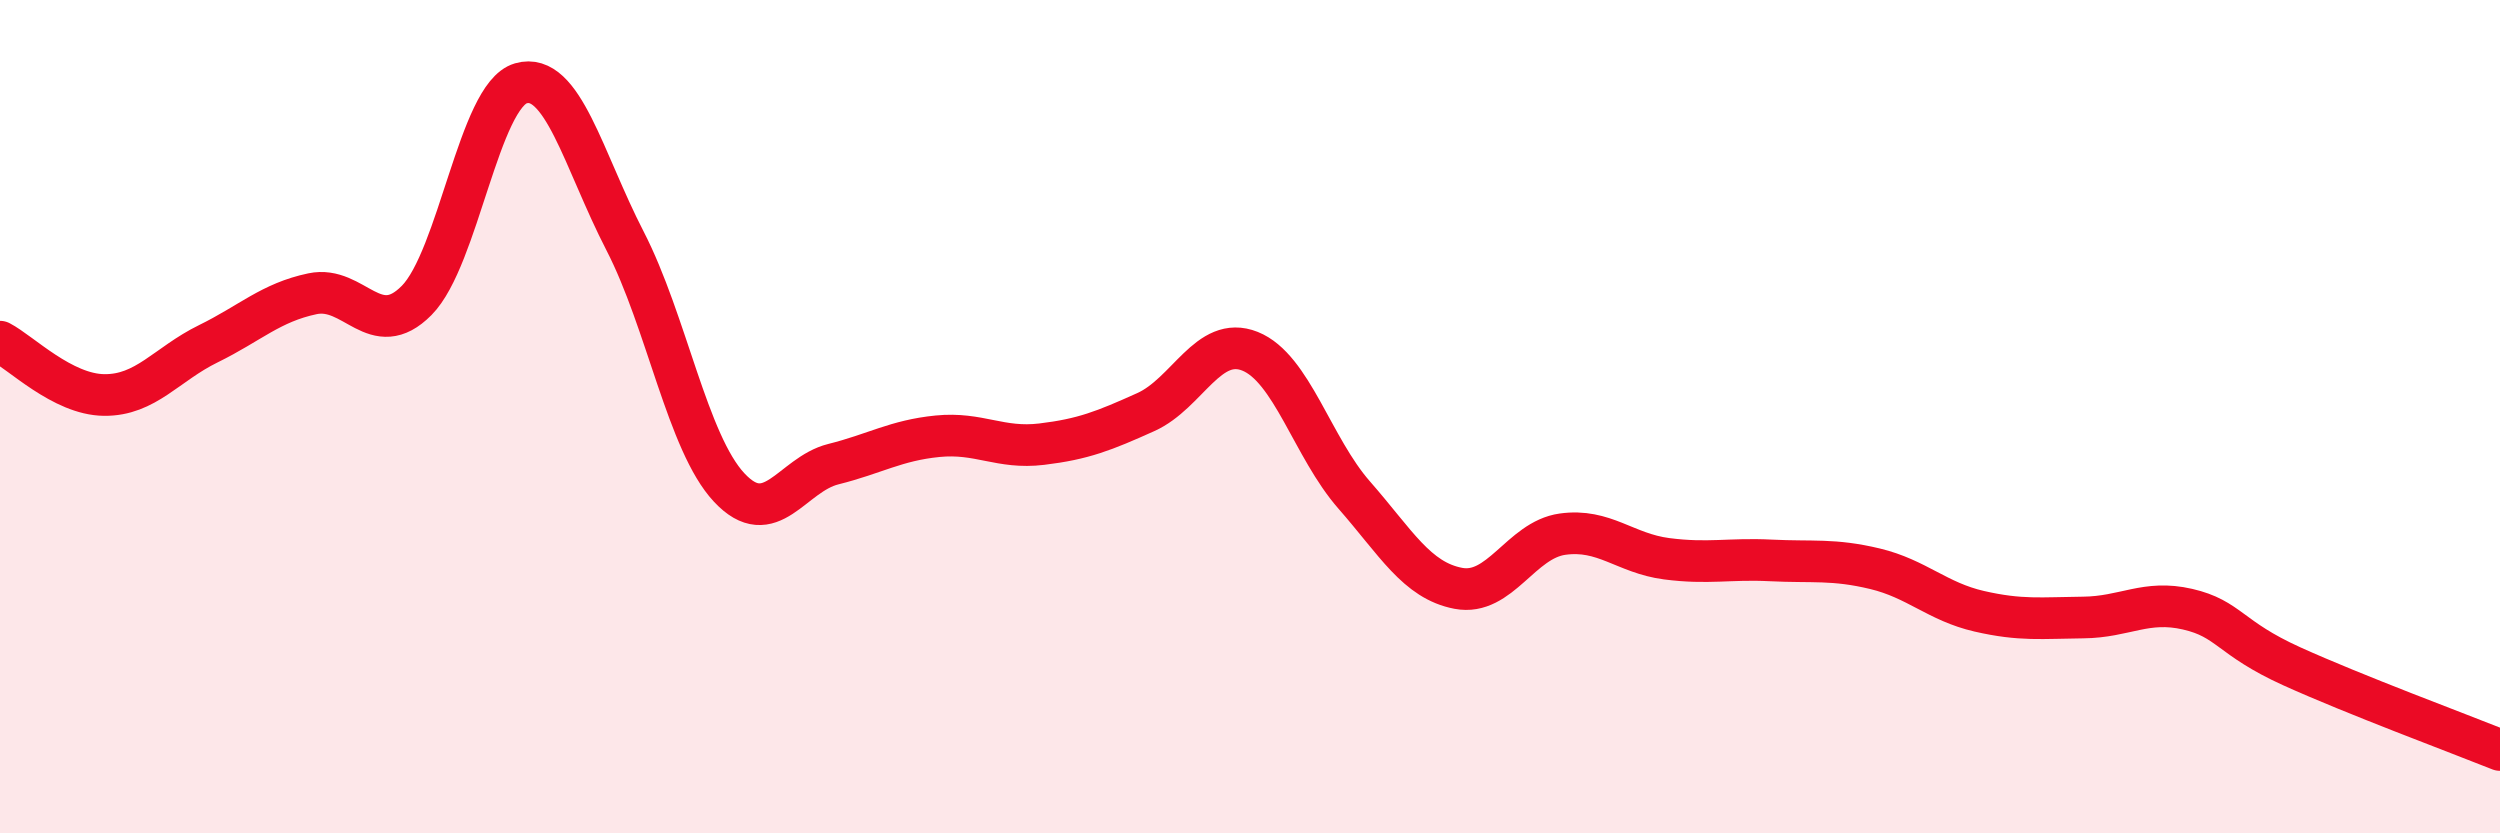
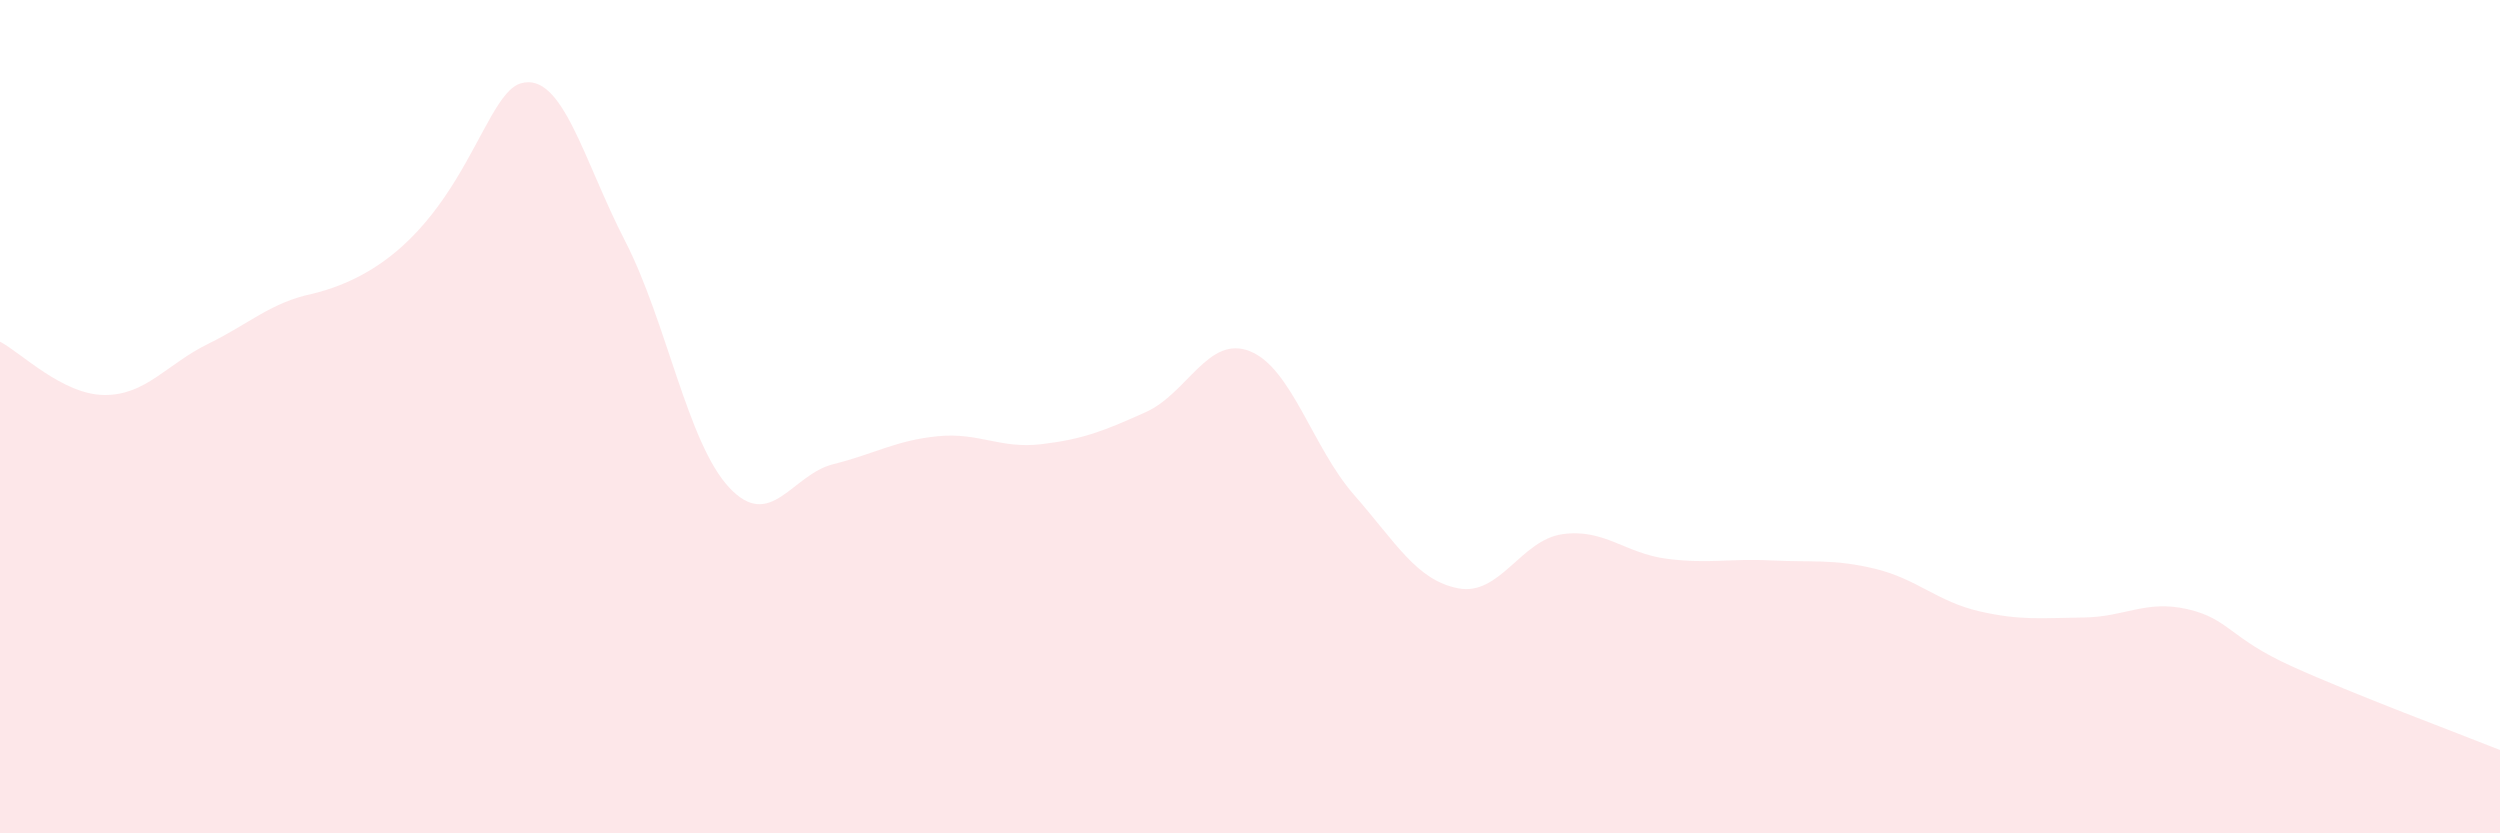
<svg xmlns="http://www.w3.org/2000/svg" width="60" height="20" viewBox="0 0 60 20">
-   <path d="M 0,8.2 C 0.5,8.46 1.5,9.47 2.5,9.48 C 3.5,9.49 4,8.74 5,8.25 C 6,7.76 6.5,7.26 7.5,7.05 C 8.5,6.84 9,8.22 10,7.21 C 11,6.2 11.5,2.29 12.5,2 C 13.5,1.71 14,3.84 15,5.78 C 16,7.72 16.5,10.63 17.5,11.7 C 18.5,12.77 19,11.39 20,11.14 C 21,10.89 21.5,10.57 22.5,10.47 C 23.5,10.37 24,10.78 25,10.66 C 26,10.54 26.5,10.34 27.5,9.89 C 28.5,9.44 29,8.03 30,8.43 C 31,8.83 31.5,10.74 32.5,11.88 C 33.5,13.02 34,13.93 35,14.12 C 36,14.31 36.5,12.96 37.5,12.82 C 38.5,12.68 39,13.28 40,13.41 C 41,13.54 41.5,13.4 42.5,13.45 C 43.5,13.5 44,13.41 45,13.65 C 46,13.89 46.5,14.44 47.5,14.67 C 48.5,14.9 49,14.83 50,14.82 C 51,14.81 51.5,14.39 52.5,14.62 C 53.5,14.85 53.5,15.31 55,15.99 C 56.5,16.67 59,17.6 60,18L60 20L0 20Z" fill="#EB0A25" opacity="0.1" stroke-linecap="round" stroke-linejoin="round" />
-   <path d="M 0,8.2 C 0.5,8.46 1.5,9.47 2.5,9.48 C 3.5,9.49 4,8.74 5,8.25 C 6,7.76 6.5,7.26 7.5,7.05 C 8.5,6.84 9,8.22 10,7.21 C 11,6.2 11.5,2.29 12.5,2 C 13.5,1.71 14,3.84 15,5.78 C 16,7.72 16.5,10.63 17.5,11.7 C 18.5,12.77 19,11.39 20,11.14 C 21,10.89 21.5,10.57 22.5,10.47 C 23.5,10.37 24,10.78 25,10.66 C 26,10.54 26.5,10.34 27.5,9.89 C 28.5,9.44 29,8.03 30,8.43 C 31,8.83 31.5,10.74 32.5,11.88 C 33.5,13.02 34,13.93 35,14.12 C 36,14.31 36.5,12.96 37.5,12.82 C 38.5,12.68 39,13.28 40,13.41 C 41,13.54 41.5,13.4 42.5,13.45 C 43.5,13.5 44,13.41 45,13.65 C 46,13.89 46.5,14.44 47.5,14.67 C 48.5,14.9 49,14.83 50,14.82 C 51,14.81 51.5,14.39 52.5,14.62 C 53.5,14.85 53.5,15.31 55,15.99 C 56.5,16.67 59,17.6 60,18" stroke="#EB0A25" stroke-width="1" fill="none" stroke-linecap="round" stroke-linejoin="round" />
+   <path d="M 0,8.2 C 0.5,8.46 1.5,9.47 2.5,9.48 C 3.5,9.49 4,8.74 5,8.25 C 6,7.76 6.5,7.26 7.5,7.05 C 11,6.2 11.5,2.29 12.5,2 C 13.5,1.71 14,3.84 15,5.78 C 16,7.72 16.5,10.63 17.5,11.7 C 18.5,12.77 19,11.39 20,11.14 C 21,10.89 21.5,10.57 22.5,10.47 C 23.5,10.37 24,10.78 25,10.66 C 26,10.54 26.5,10.34 27.5,9.89 C 28.5,9.44 29,8.03 30,8.43 C 31,8.83 31.5,10.74 32.5,11.88 C 33.5,13.02 34,13.93 35,14.12 C 36,14.31 36.5,12.96 37.5,12.82 C 38.5,12.68 39,13.28 40,13.41 C 41,13.54 41.5,13.4 42.5,13.45 C 43.5,13.5 44,13.41 45,13.65 C 46,13.89 46.5,14.44 47.5,14.67 C 48.5,14.9 49,14.83 50,14.82 C 51,14.81 51.5,14.39 52.5,14.62 C 53.5,14.85 53.5,15.31 55,15.99 C 56.5,16.67 59,17.6 60,18L60 20L0 20Z" fill="#EB0A25" opacity="0.1" stroke-linecap="round" stroke-linejoin="round" />
</svg>